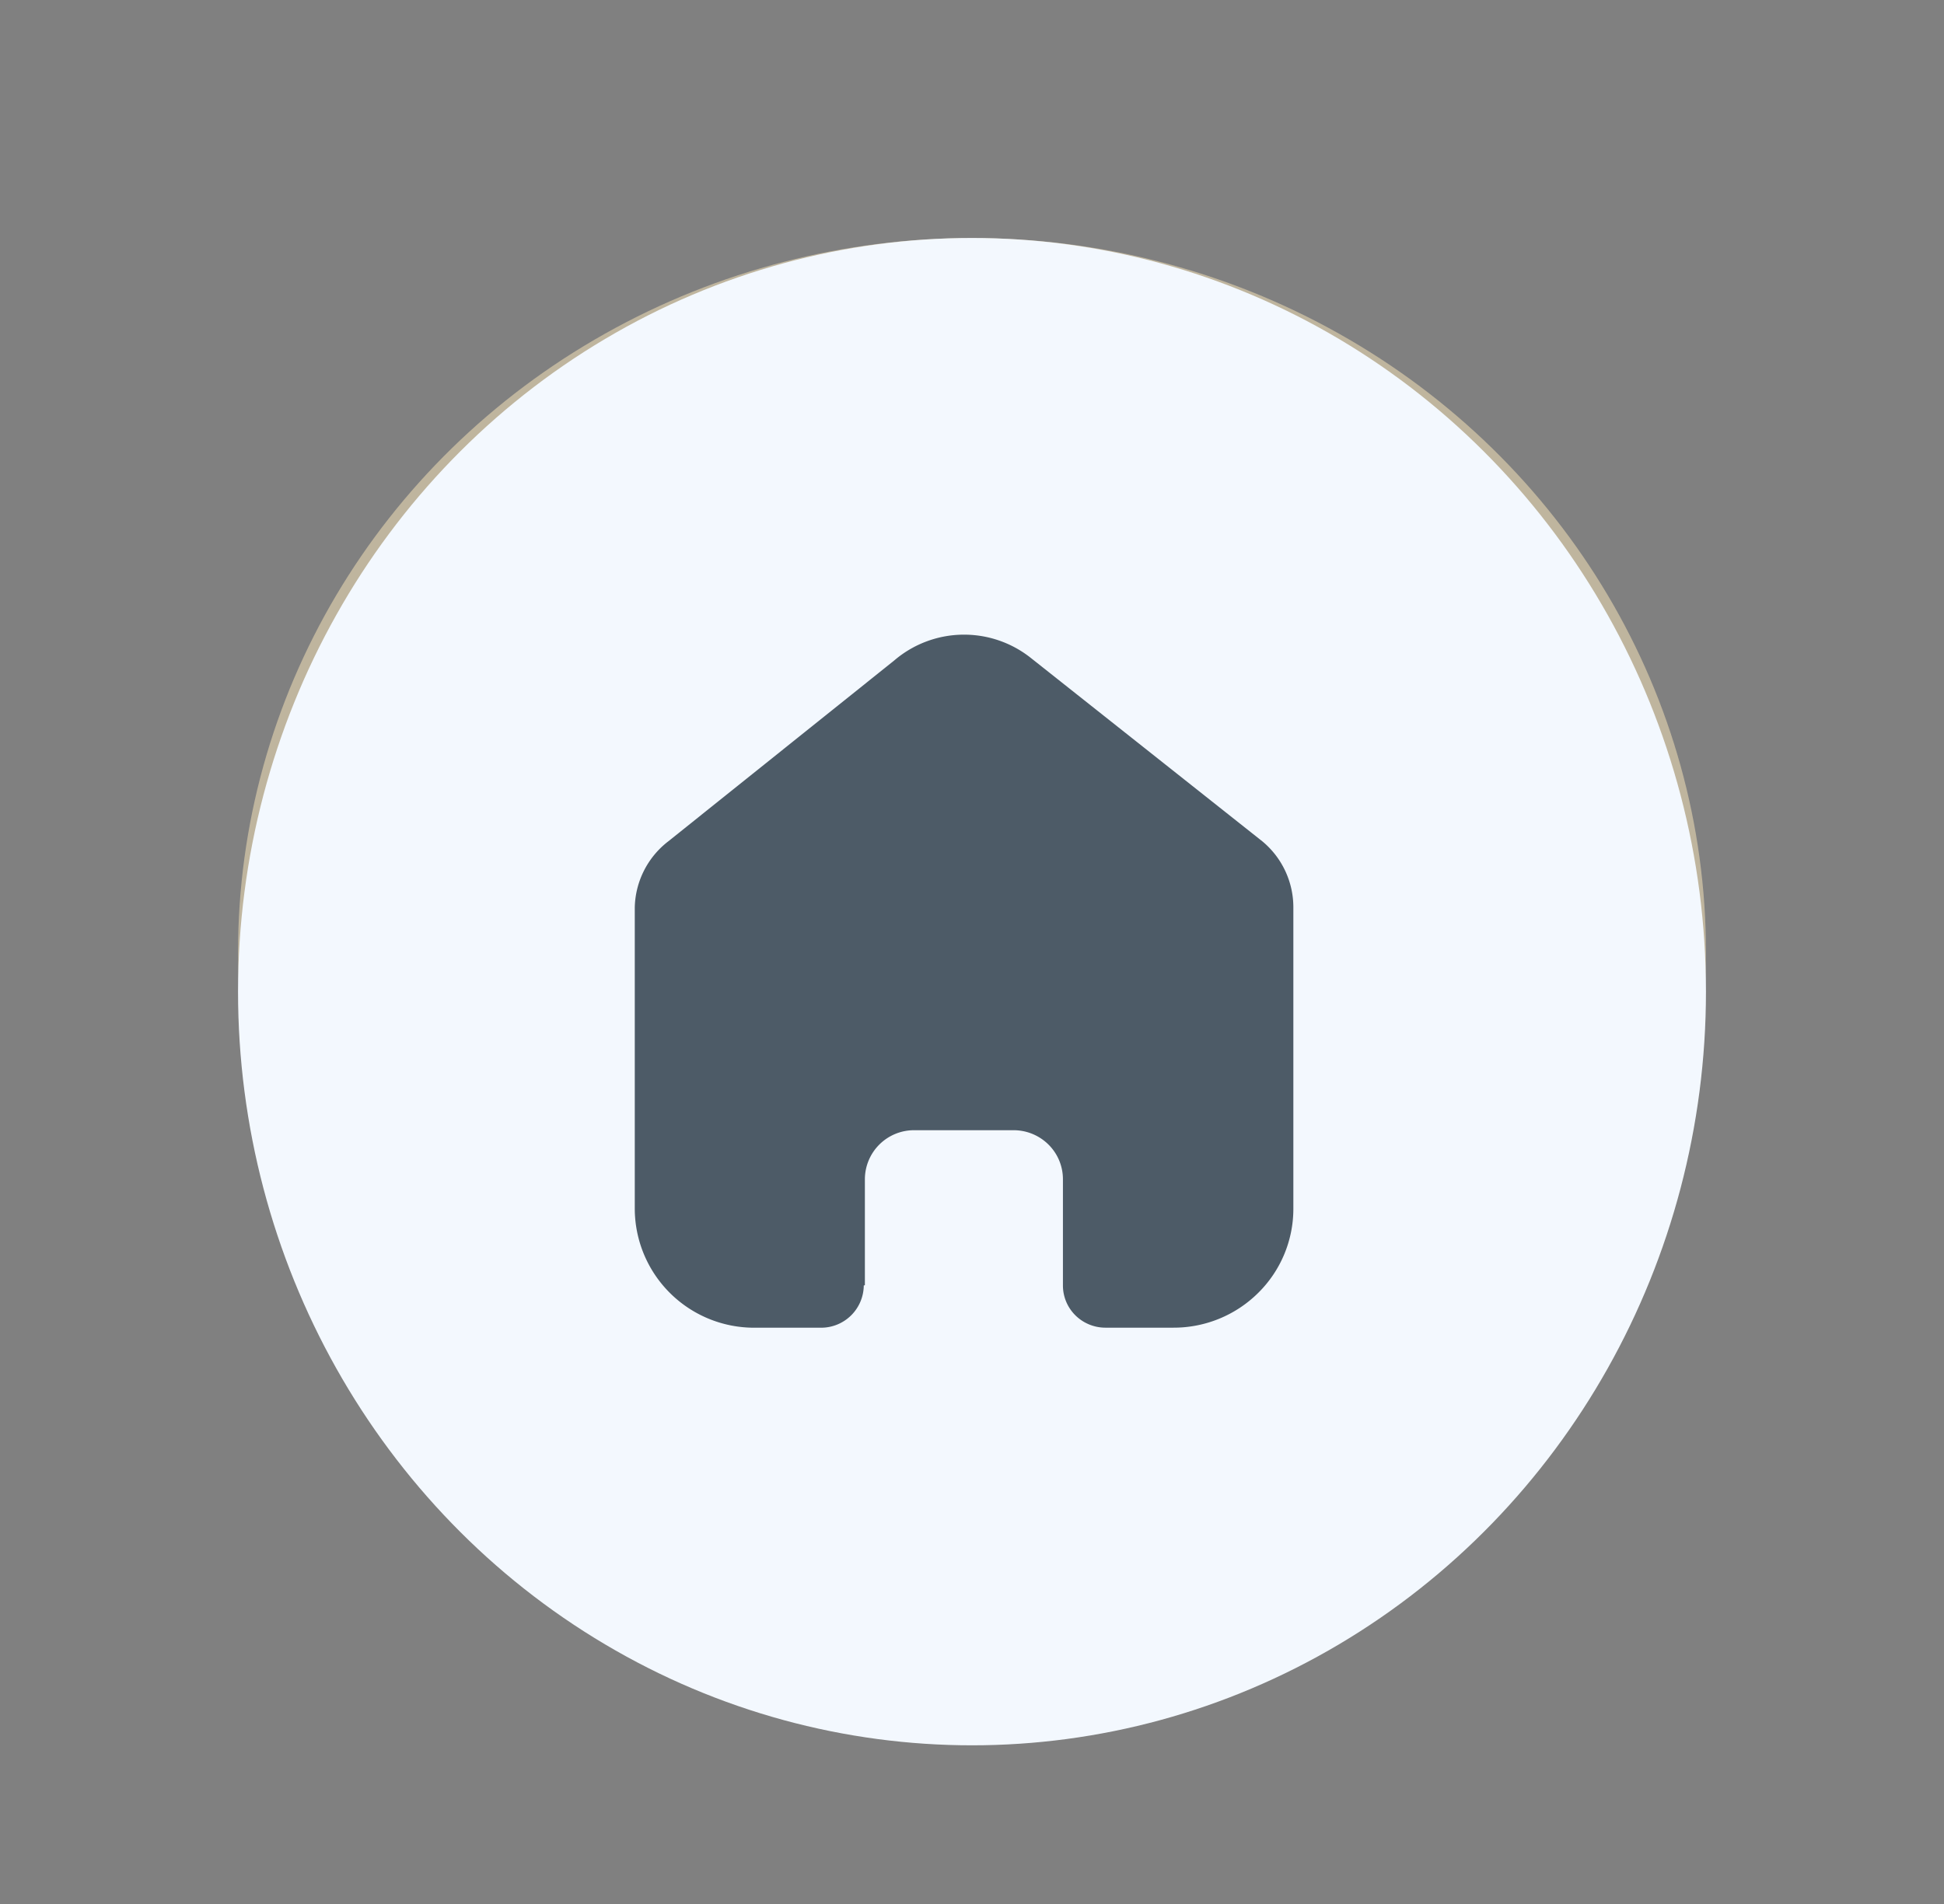
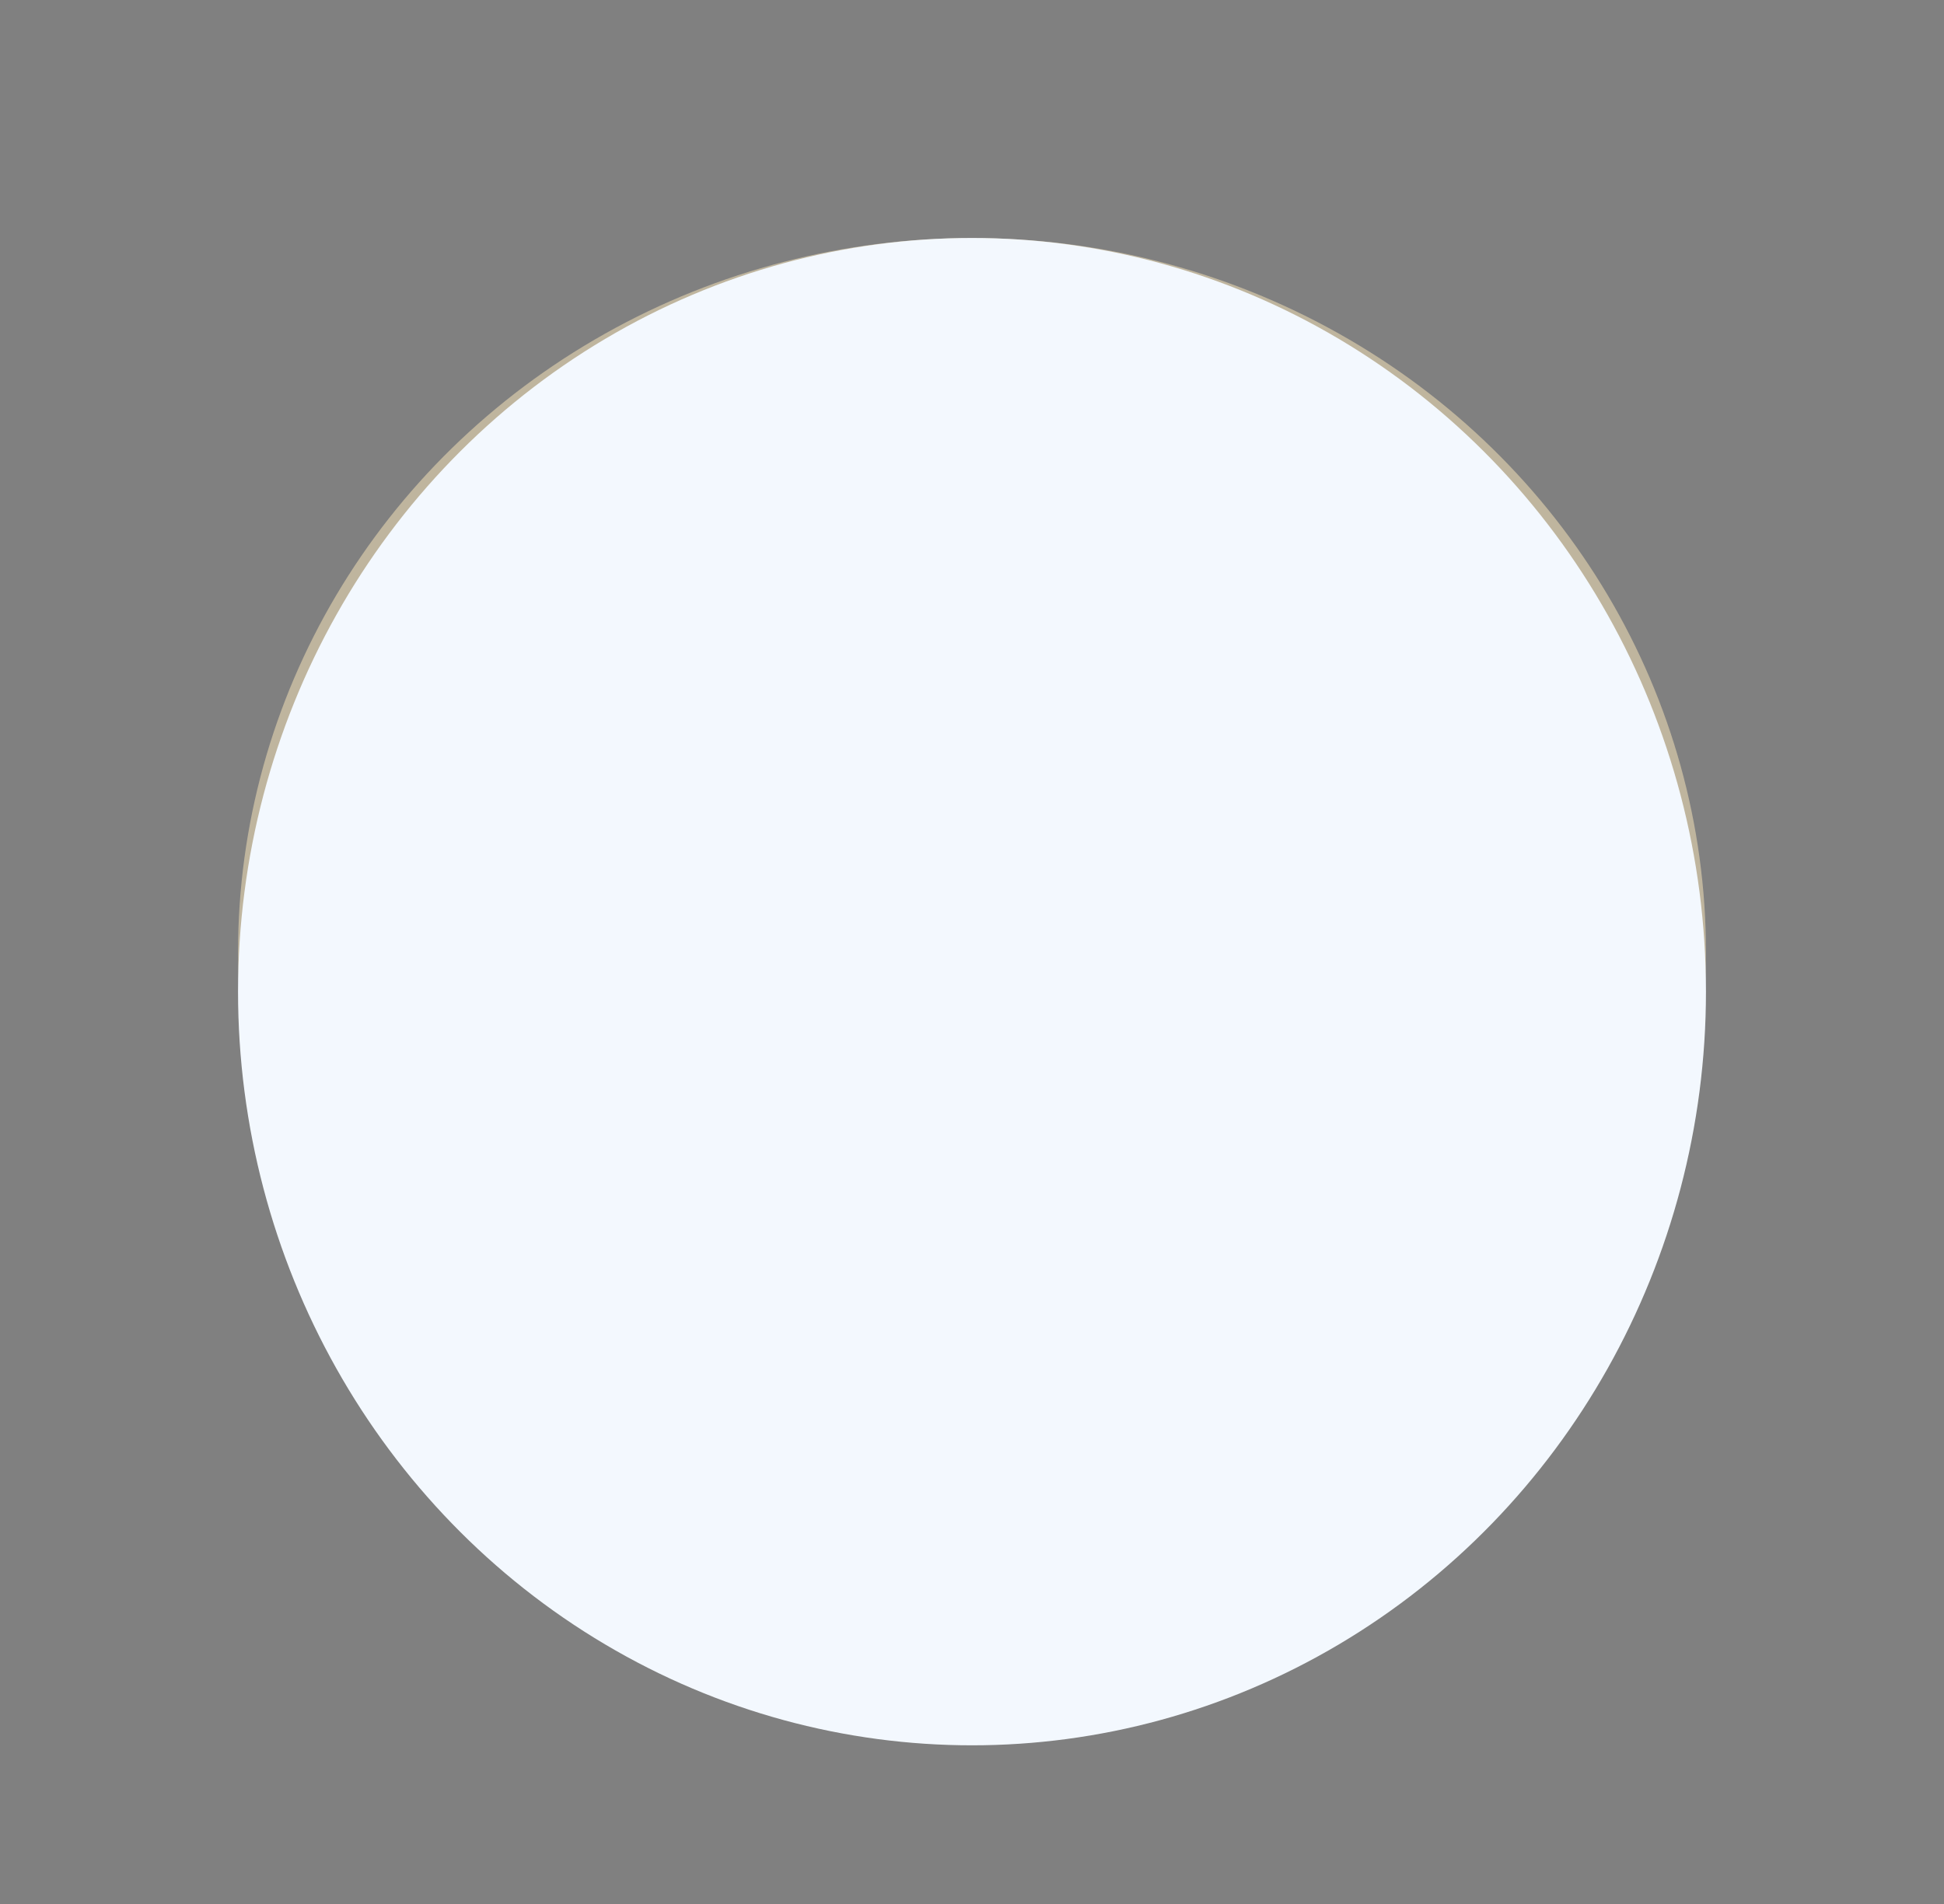
<svg xmlns="http://www.w3.org/2000/svg" width="49" height="48" viewBox="0 0 49 48">
  <rect x="0" y="0" width="49" height="48" fill="#808080" stroke="none" />
  <g id="Home" transform="translate(4.001 -13.732)">
    <ellipse id="ligh_blue" data-name="ligh blue" cx="18.5" cy="18" rx="18.5" ry="18" transform="translate(1.999 19.732)" fill="#feebbc" opacity="0.5" />
    <ellipse id="Ellipse_15" data-name="Ellipse 15" cx="18.5" cy="19" rx="18.5" ry="19" transform="translate(1.999 19.732)" fill="#f3f8fe" />
-     <path id="Home-2" data-name="Home" d="M5.8,16.4V13.727a1.239,1.239,0,0,1,1.244-1.234H9.549a1.248,1.248,0,0,1,.879.362,1.23,1.23,0,0,1,.364.873V16.4a1.06,1.06,0,0,0,.311.757,1.075,1.075,0,0,0,.76.314h1.713a3.022,3.022,0,0,0,2.134-.873A2.978,2.978,0,0,0,16.6,14.48V6.872a2.16,2.16,0,0,0-.782-1.662L9.987.59A2.706,2.706,0,0,0,6.538.652L.845,5.21A2.161,2.161,0,0,0,0,6.872v7.6a3.008,3.008,0,0,0,3.019,3H4.693a1.075,1.075,0,0,0,1.079-1.064Z" transform="translate(11.999 29.732)" fill="#243441" opacity="0.8" />
  </g>
</svg>